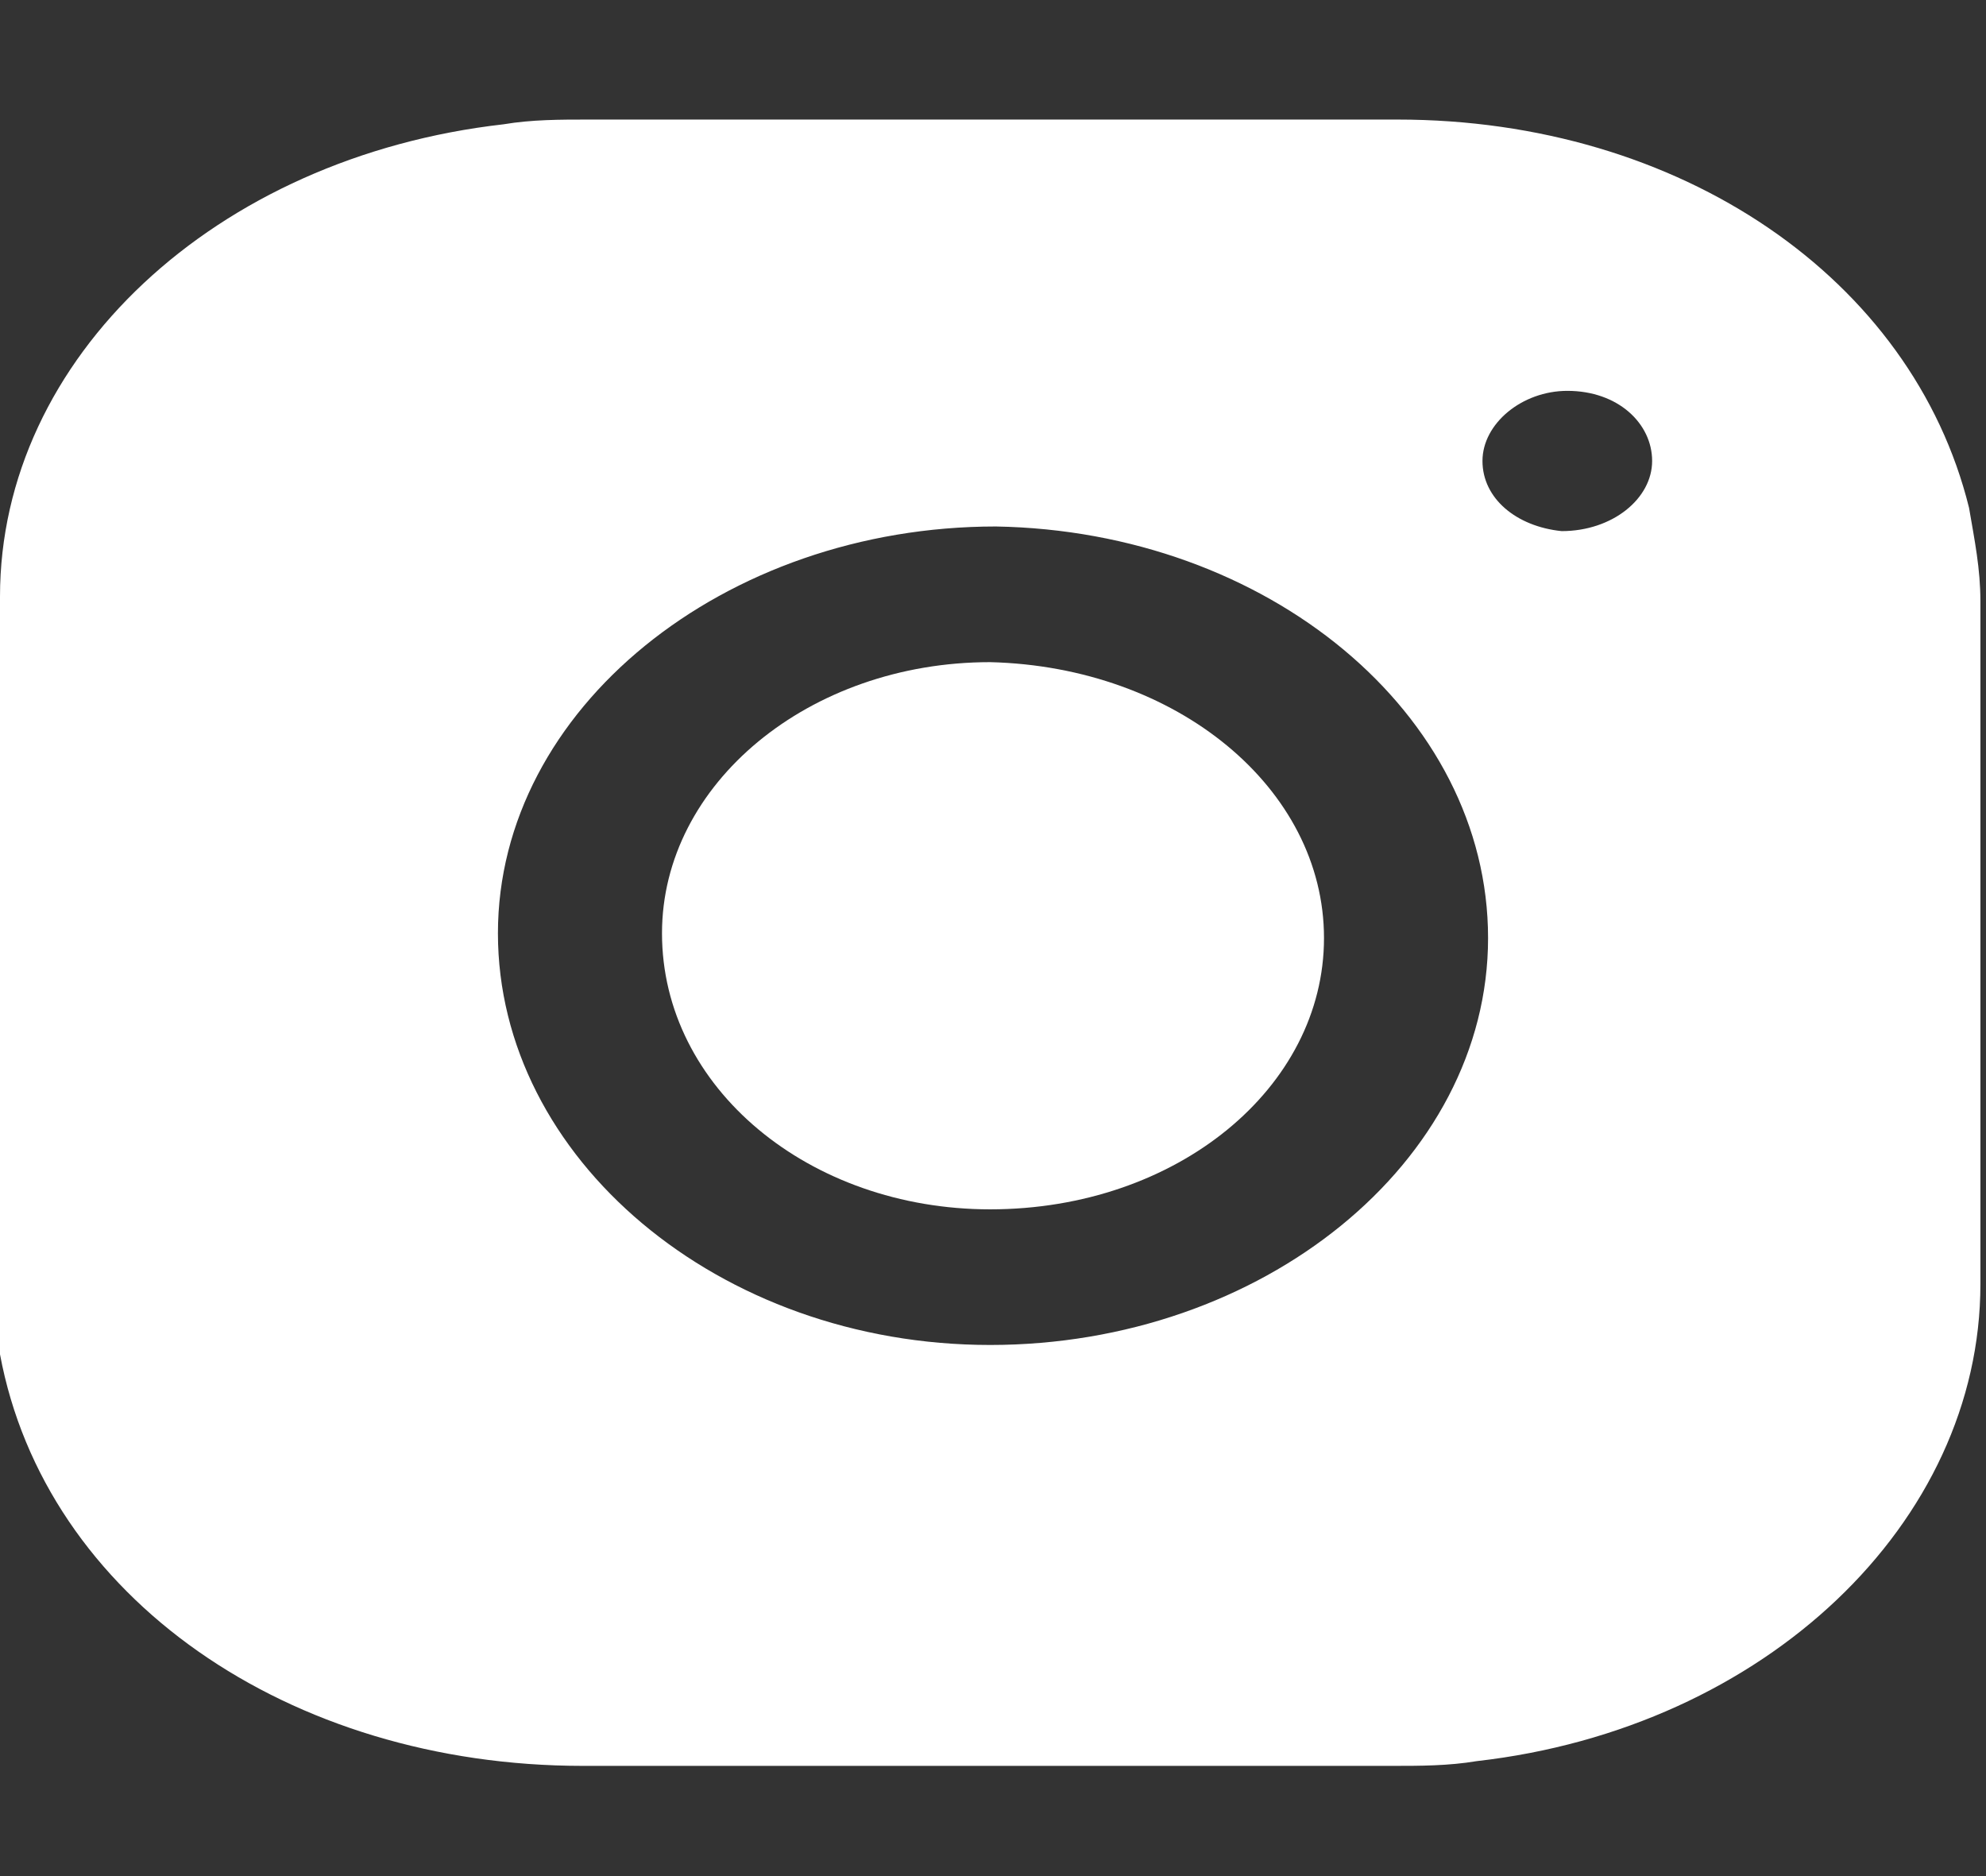
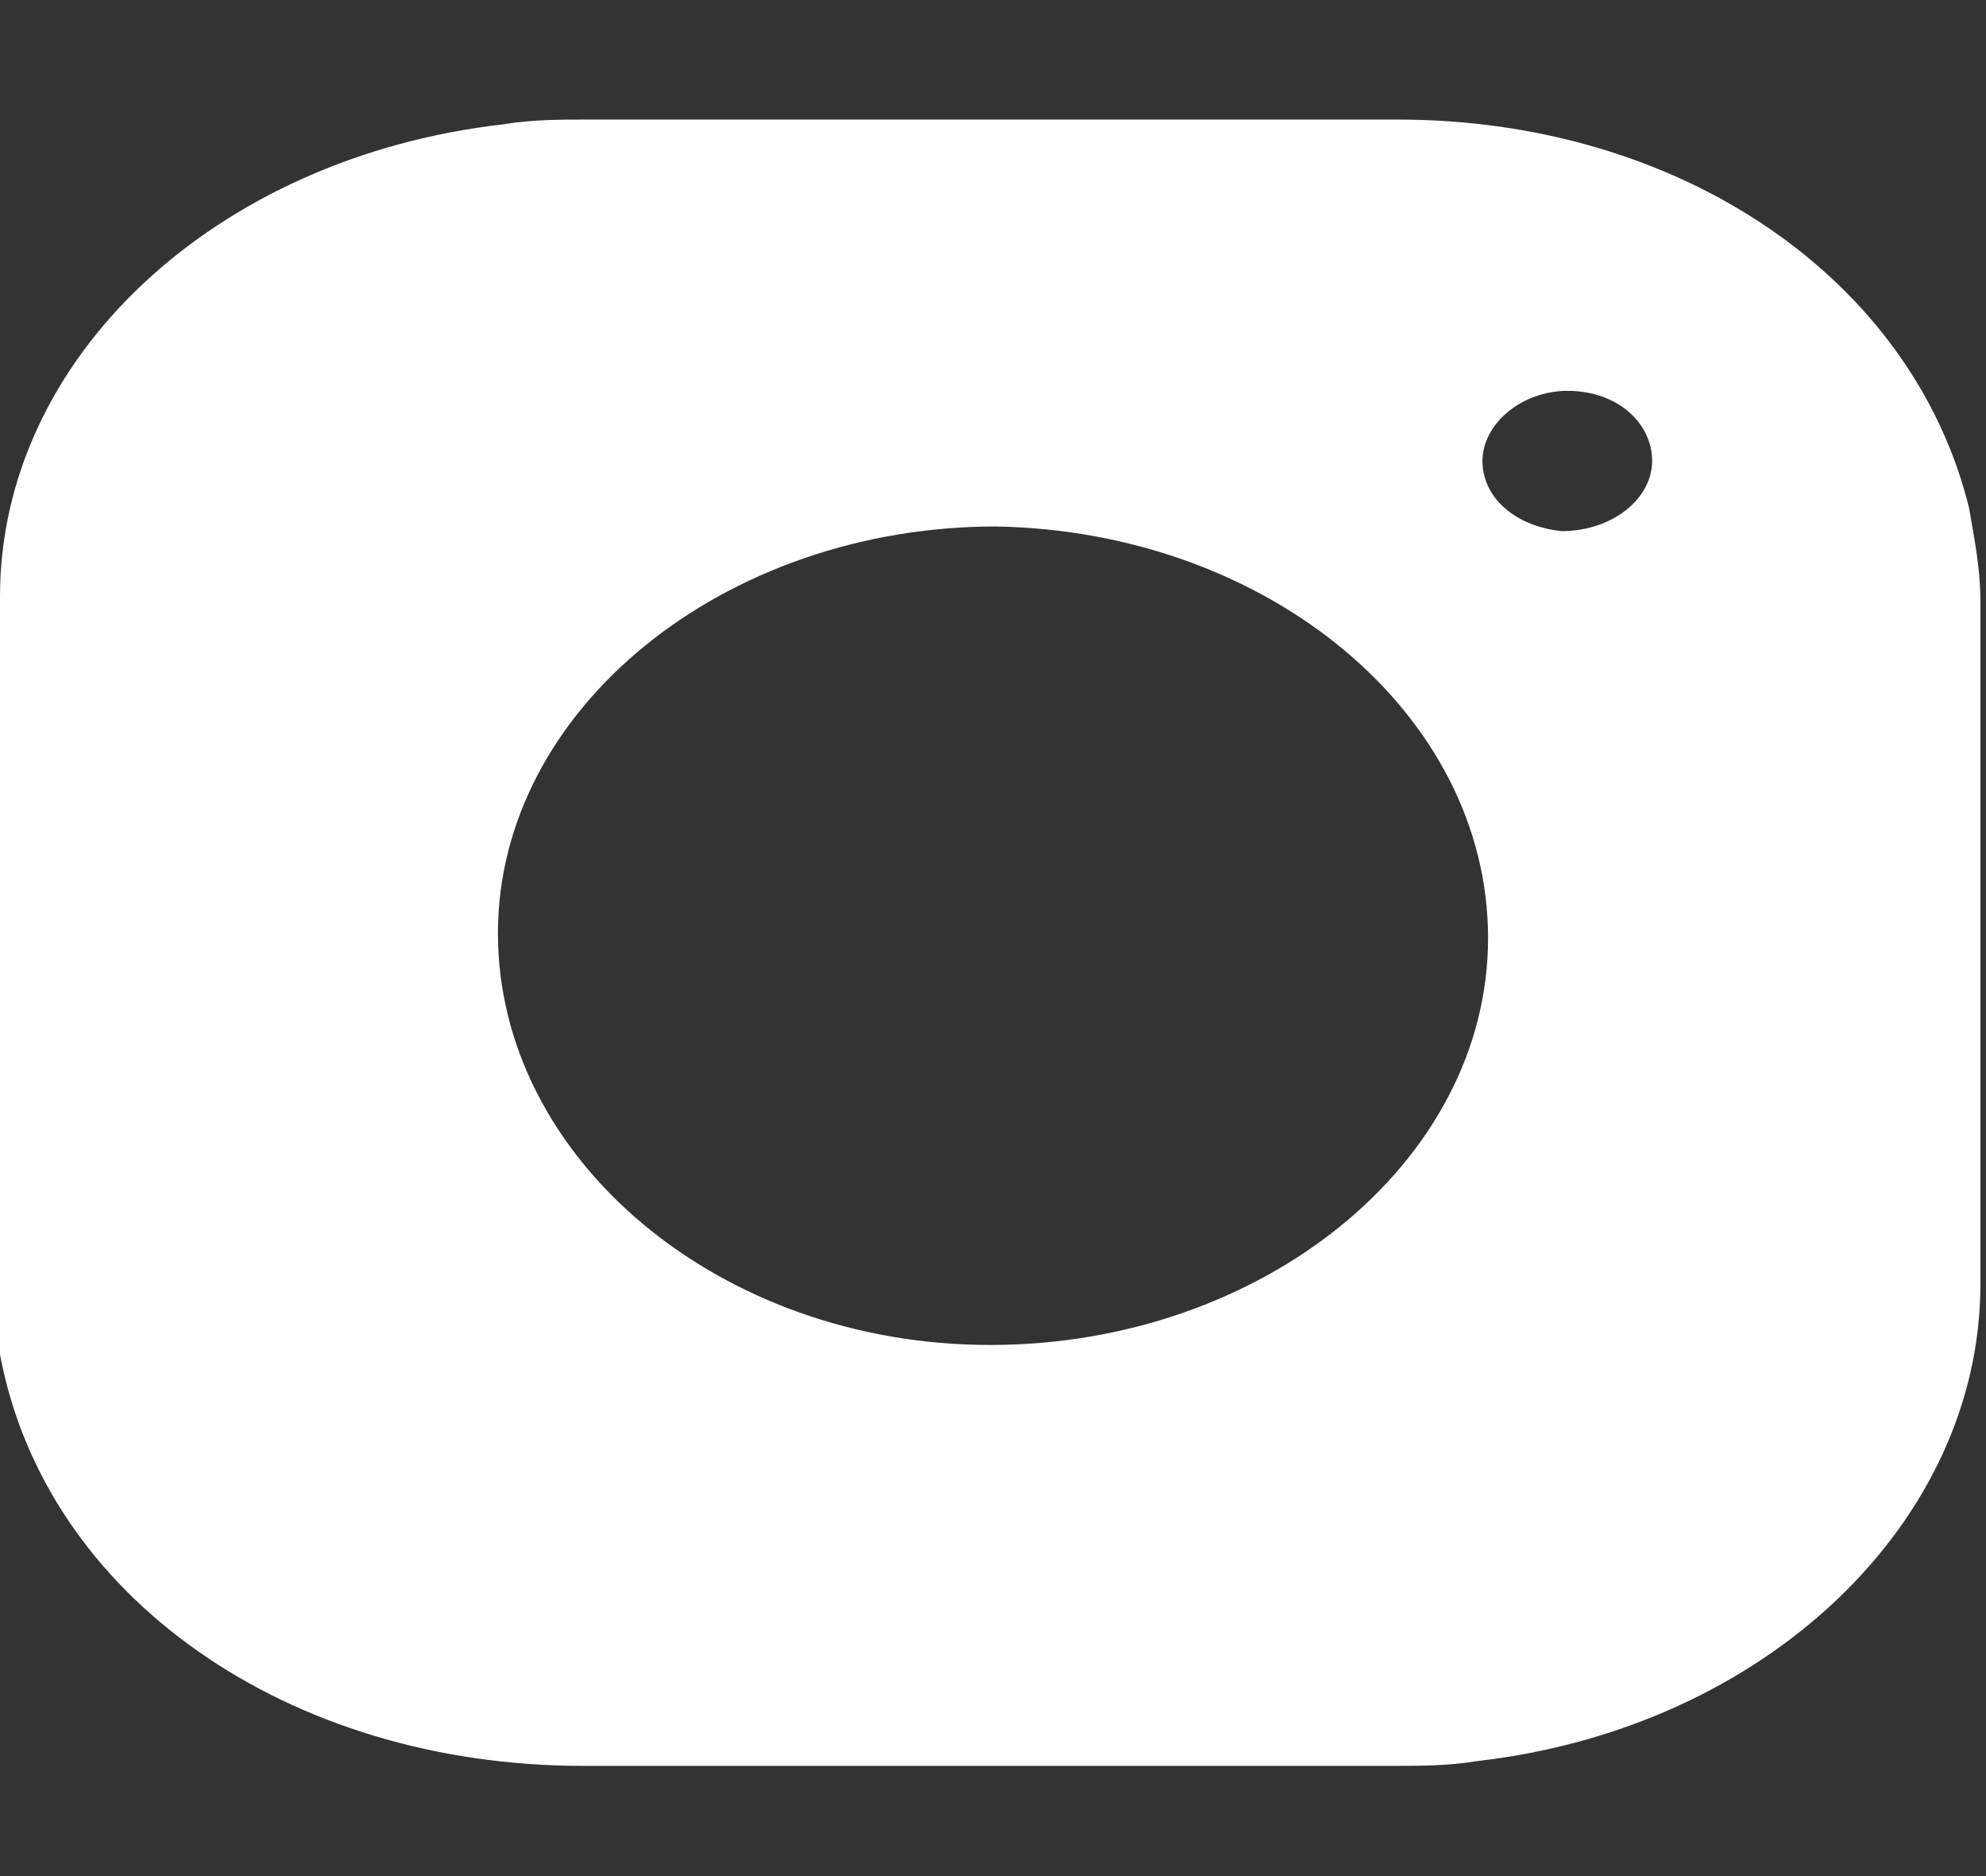
<svg xmlns="http://www.w3.org/2000/svg" width="54pt" height="51pt" viewBox="0 0 54 51" version="1.1">
  <rect x="0" y="0" width="54" height="51" fill="#333333" stroke="none" />
  <g id="surface1">
    <path style=" stroke:none;fill-rule:nonzero;fill:rgb(100%,100%,100%);fill-opacity:1;" d="M 26.922 3.25 C 30.617 3.25 34.309 3.25 38 3.25 C 45.691 3.25 52 7.574 53.539 13.805 C 53.691 14.695 53.848 15.457 53.848 16.348 C 53.848 22.574 53.848 28.68 53.848 34.906 C 53.848 41.391 48 46.984 40.152 47.875 C 39.383 48.004 38.617 48.004 37.848 48.004 C 30.461 48.004 23.078 48.004 15.848 48.004 C 7.848 48.004 1.23 43.426 0 36.816 C 0 35.926 0 35.418 0 34.781 C 0 28.551 0 22.449 0 16.219 C 0 9.734 5.848 4.27 13.691 3.379 C 14.461 3.25 15.23 3.25 16 3.25 C 19.691 3.25 23.383 3.25 26.922 3.25 Z M 27.078 14.312 C 19.691 14.312 13.539 19.27 13.539 25.371 C 13.539 31.477 19.539 36.562 26.922 36.562 C 34.309 36.562 40.461 31.602 40.461 25.5 C 40.461 19.398 34.461 14.438 27.078 14.312 Z M 44.922 12.531 C 44.922 11.516 44 10.625 42.617 10.625 C 41.383 10.625 40.309 11.516 40.309 12.531 C 40.309 13.551 41.23 14.312 42.461 14.438 C 43.848 14.438 44.922 13.551 44.922 12.531 Z M 44.922 12.531 " />
-     <path style=" stroke:none;fill-rule:nonzero;fill:rgb(100%,100%,100%);fill-opacity:1;" d="M 36 25.5 C 36 29.57 32 32.875 26.922 32.875 C 22 32.875 18 29.57 18 25.371 C 18 21.305 22 18 26.922 18 C 32 18.125 36 21.43 36 25.5 Z M 36 25.5 " />
  </g>
</svg>